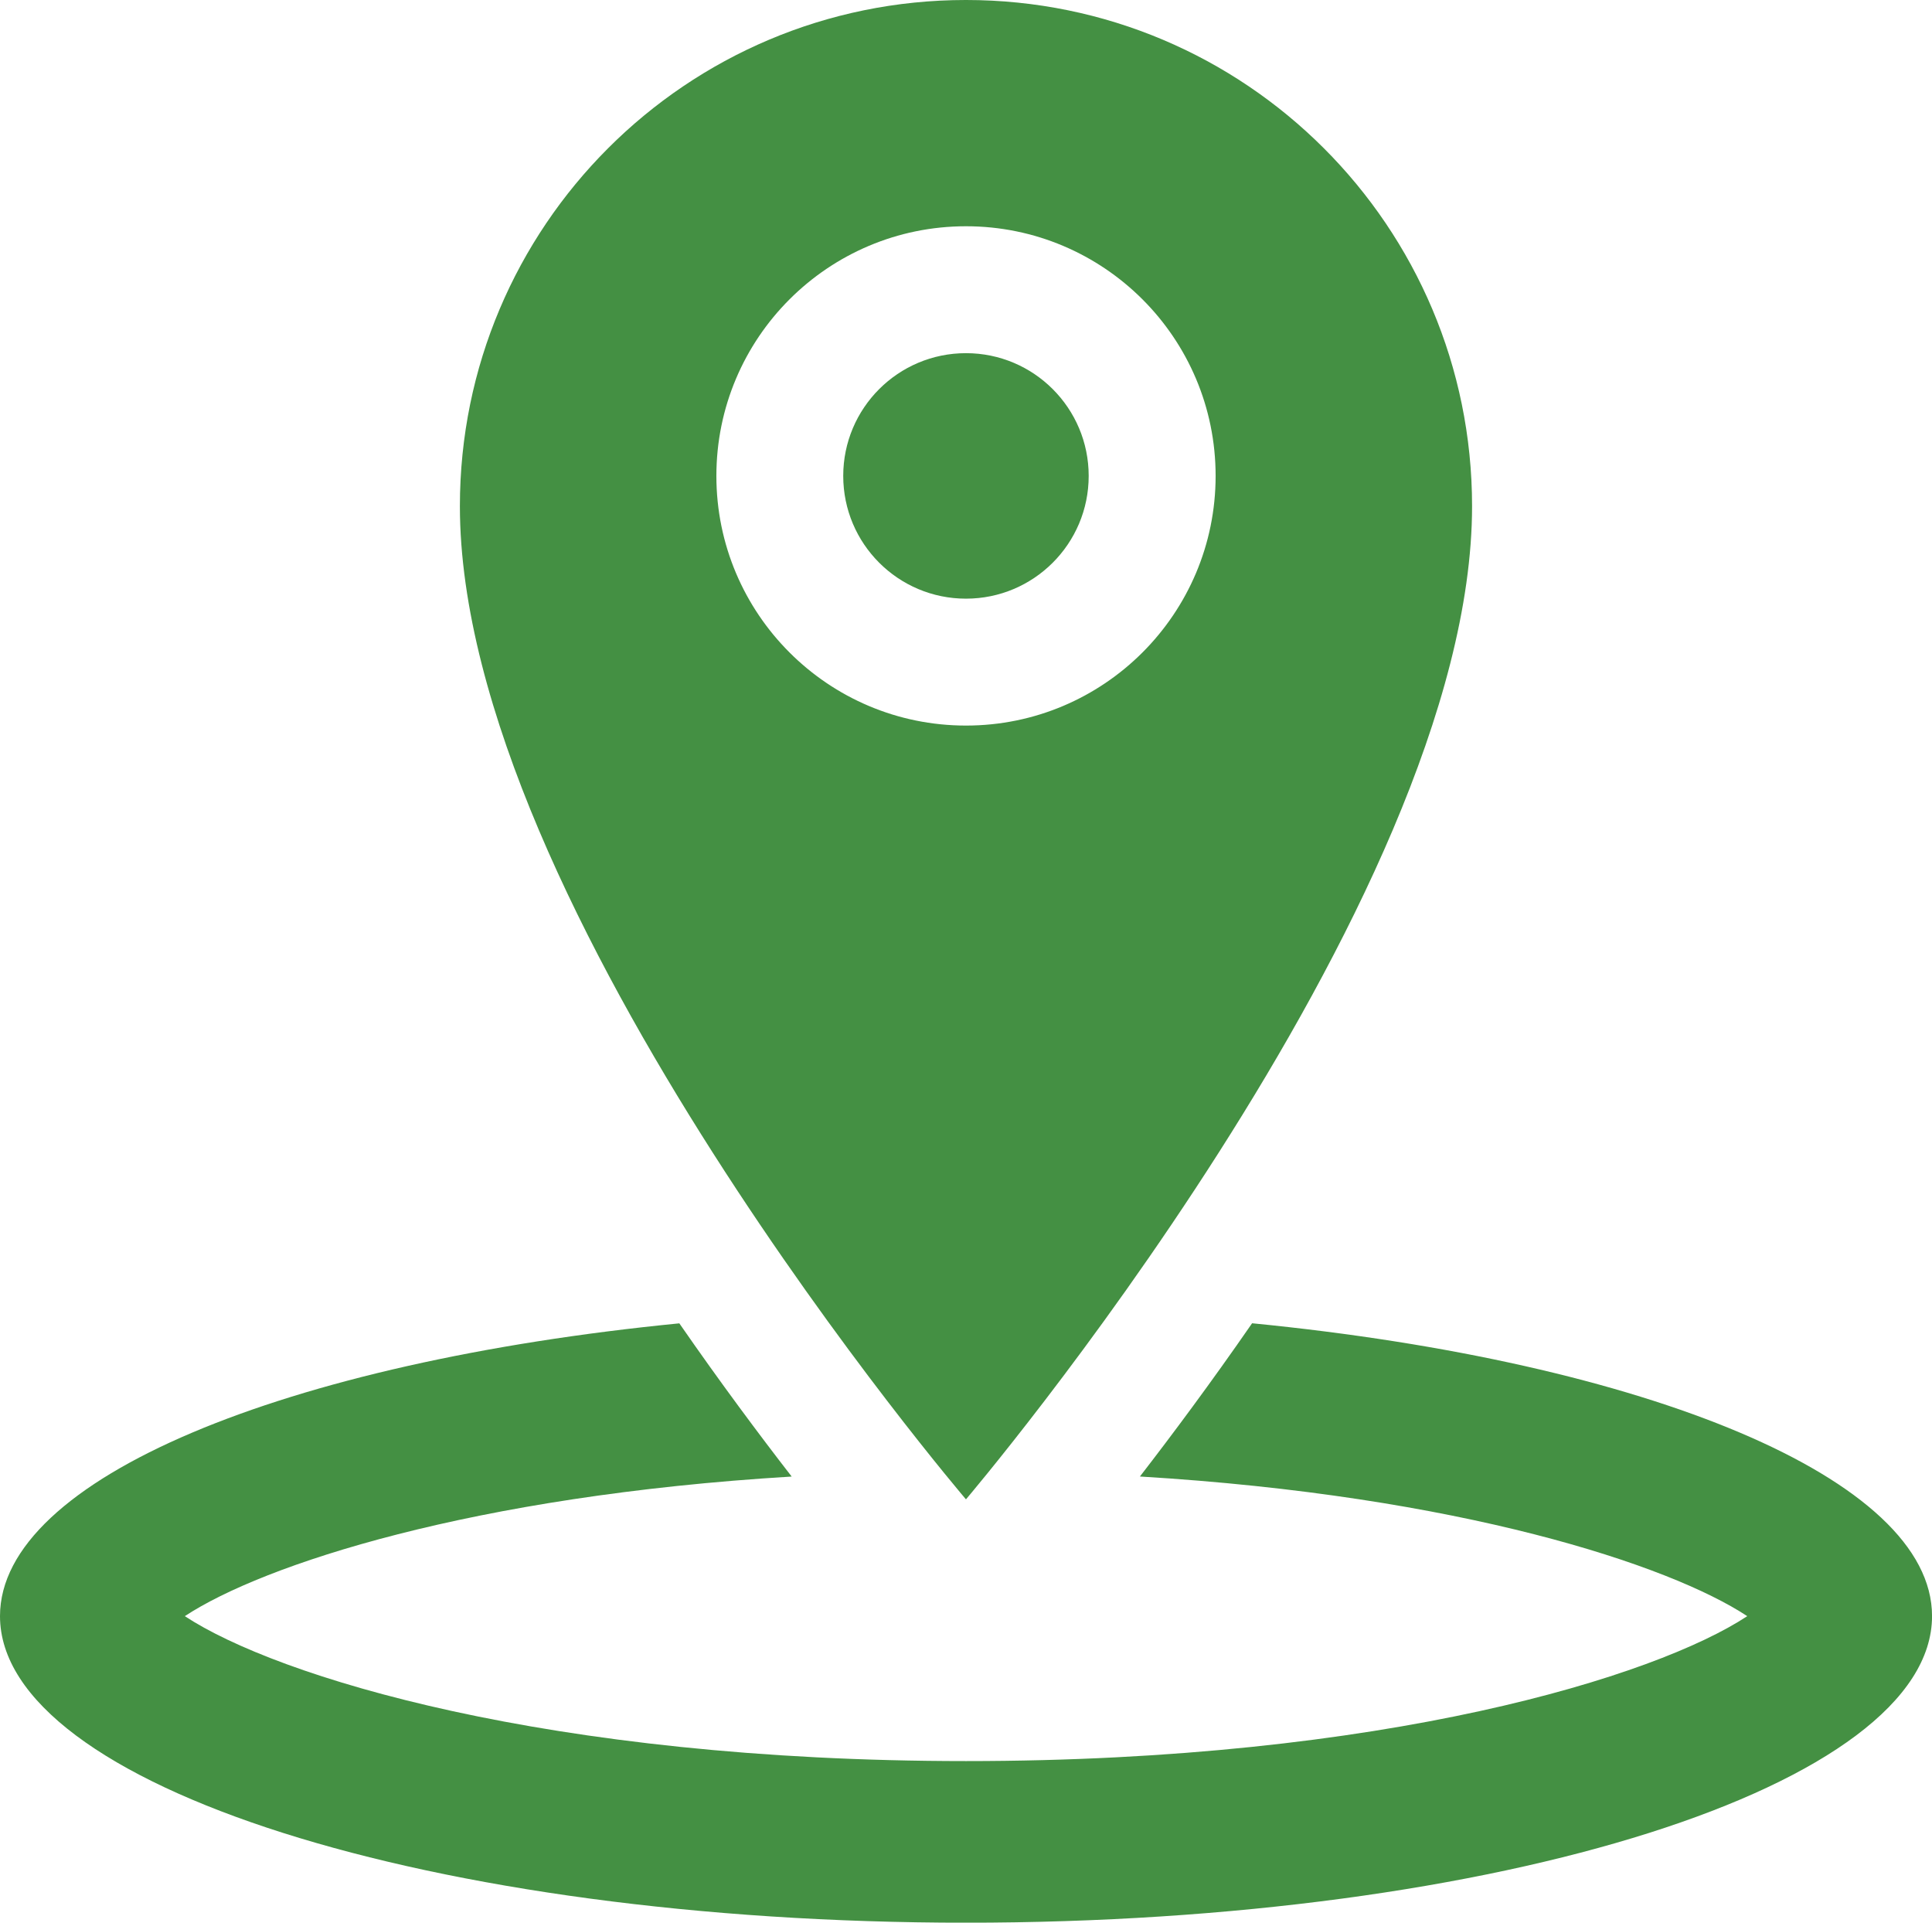
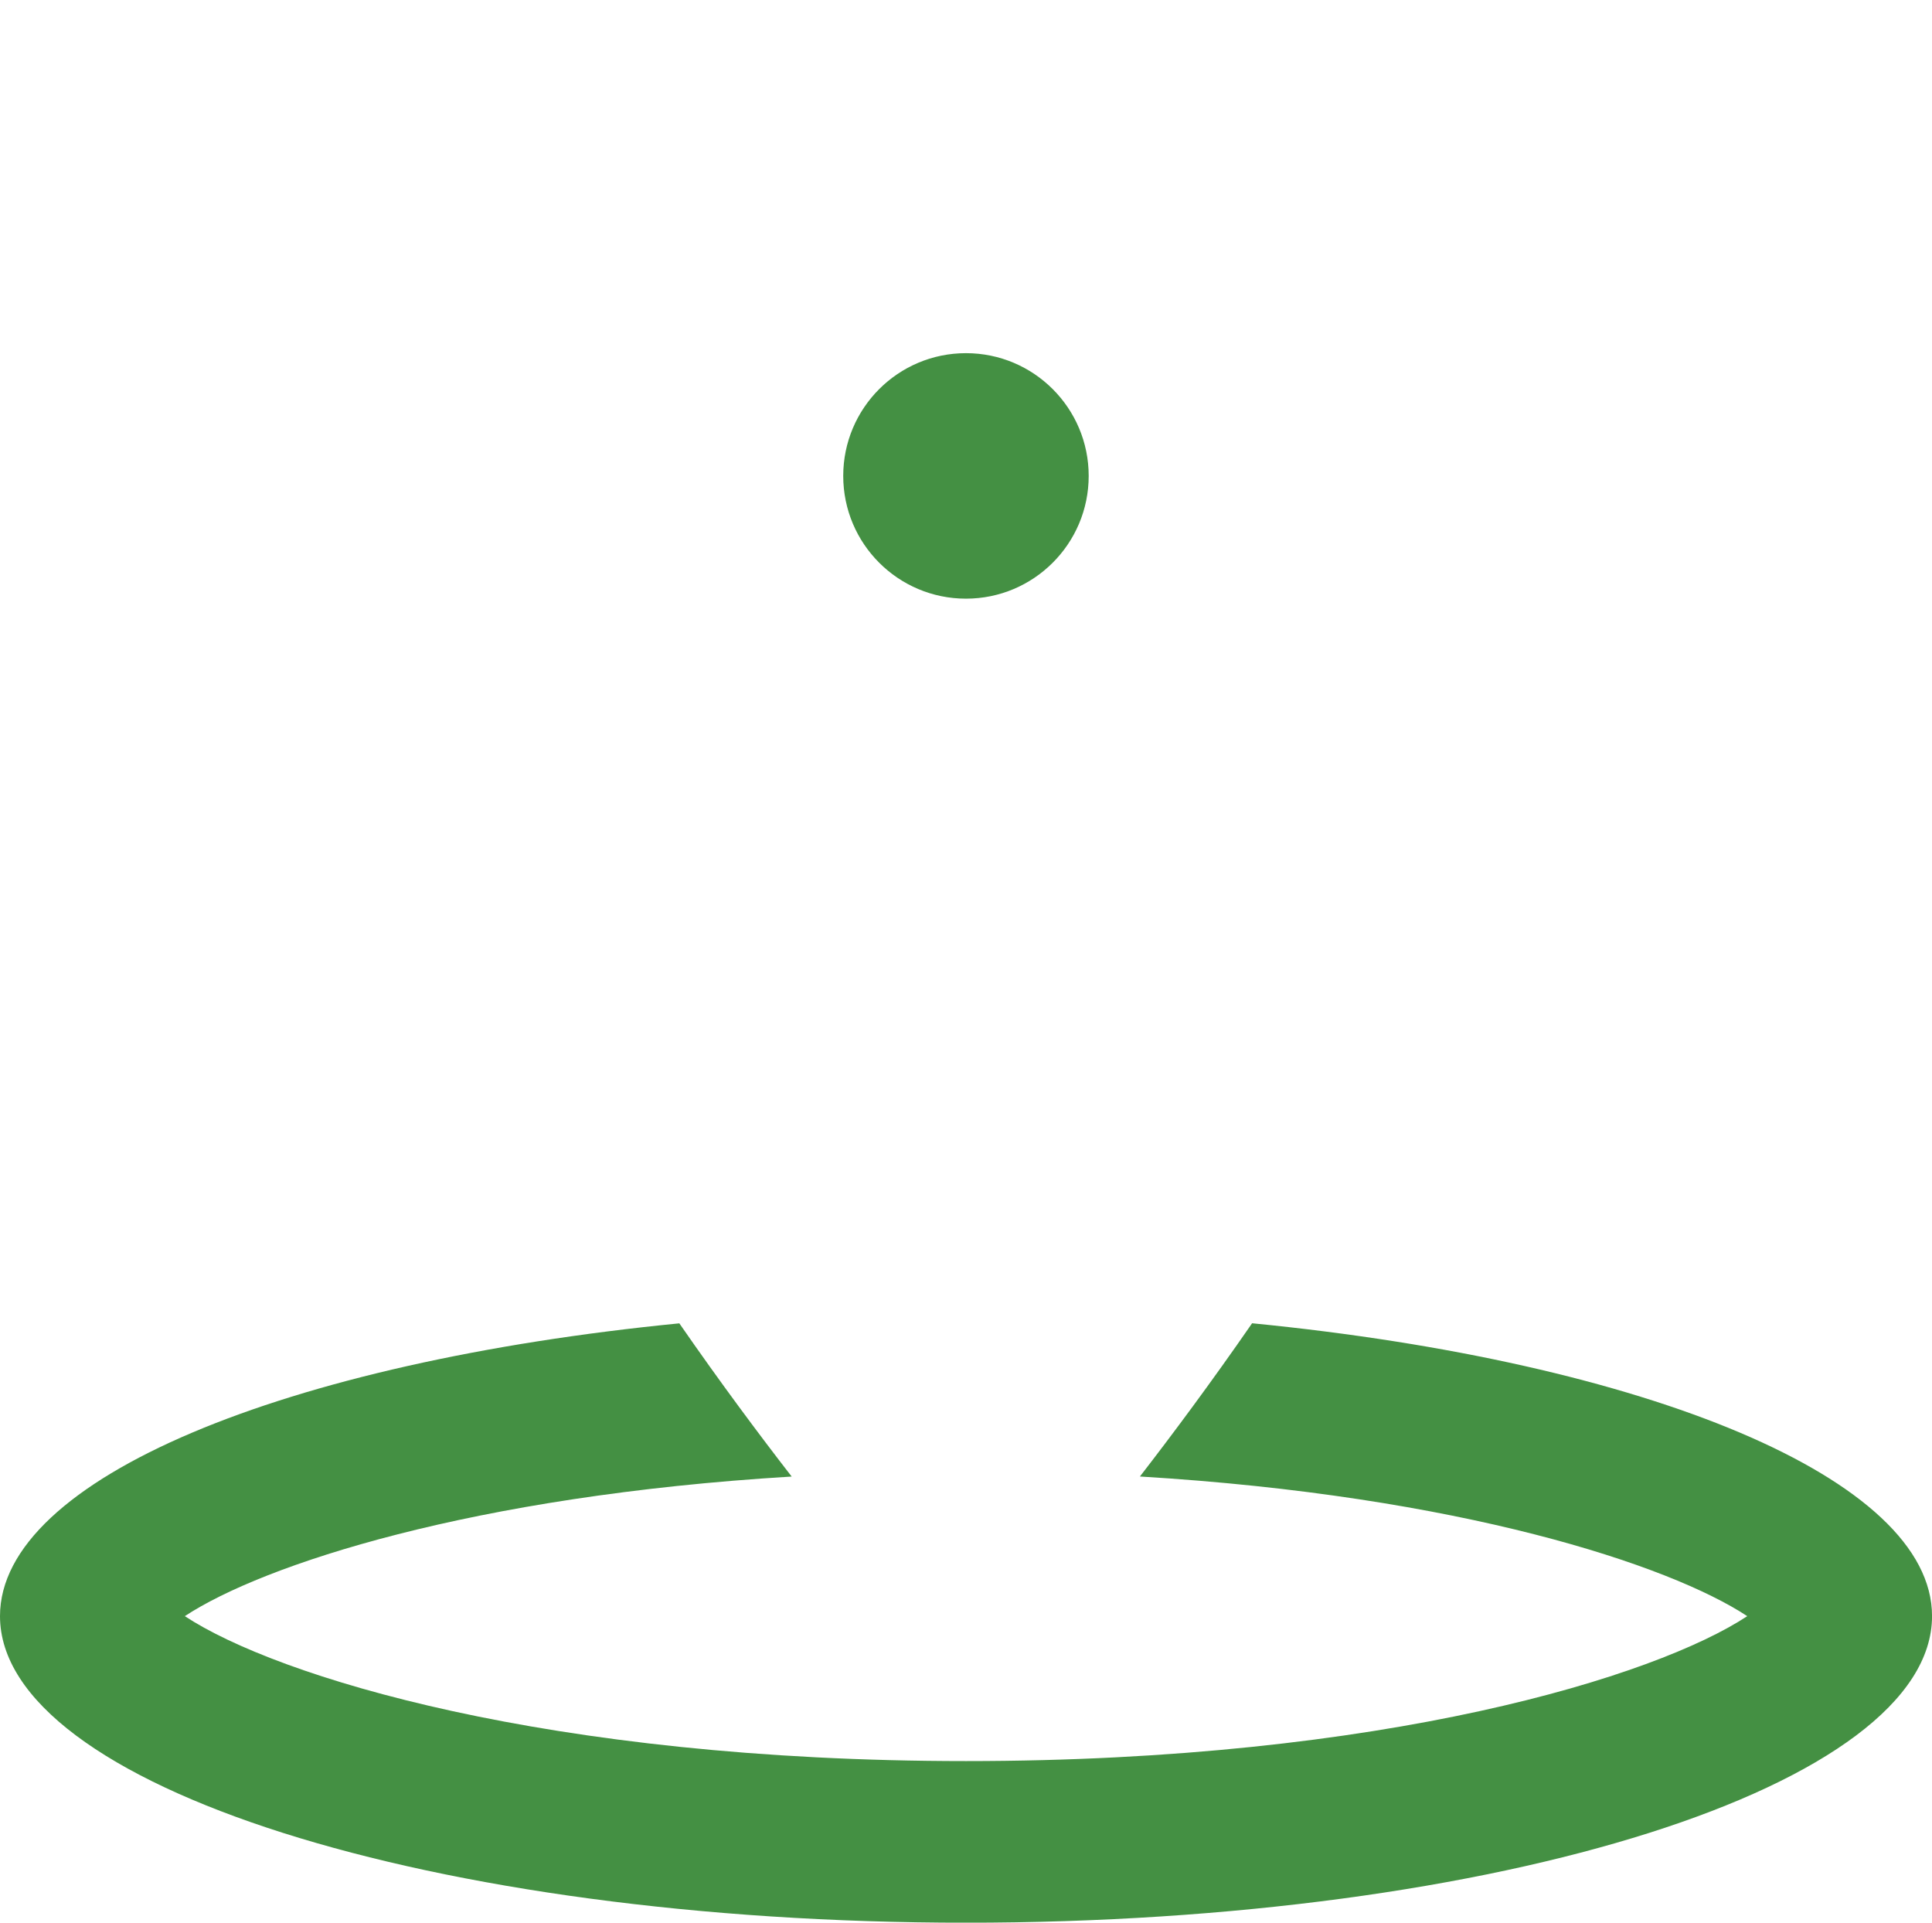
<svg xmlns="http://www.w3.org/2000/svg" xmlns:ns1="http://sodipodi.sourceforge.net/DTD/sodipodi-0.dtd" xmlns:ns2="http://www.inkscape.org/namespaces/inkscape" version="1.1" id="Capa_1" x="0px" y="0px" width="200" height="199.005" viewBox="0 0 200 199.005" xml:space="preserve" ns1:docname="acces-infirmiers-salaise-sur-sanne.svg" ns2:version="0.92.5 (2060ec1f9f, 2020-04-08)">
  <defs id="defs47" />
  <ns1:namedview pagecolor="#ffffff" bordercolor="#666666" borderopacity="1" objecttolerance="10" gridtolerance="10" guidetolerance="10" ns2:pageopacity="0" ns2:pageshadow="2" ns2:window-width="3840" ns2:window-height="2032" id="namedview45" showgrid="false" fit-margin-top="0" fit-margin-left="0" fit-margin-right="0" fit-margin-bottom="0" ns2:zoom="4.9346575" ns2:cx="-196.58034" ns2:cy="71.618507" ns2:window-x="0" ns2:window-y="54" ns2:window-maximized="1" ns2:current-layer="Capa_1" />
  <g id="g12" transform="matrix(4.182,0,0,4.182,0,-0.498)" style="fill:#449043;fill-opacity:1">
    <g id="g10" style="fill:#449043;fill-opacity:1">
      <g id="g8" style="fill:#449043;fill-opacity:1">
-         <path d="m 36.439,12.646 c 0,-6.919 -5.608,-12.527 -12.528,-12.527 -6.92,0 -12.527,5.608 -12.527,12.527 0,9.913 12.527,24.582 12.527,24.582 0,0 12.528,-14.72 12.528,-24.582 z M 17.733,11.898 c 0,-3.413 2.767,-6.179 6.179,-6.179 3.412,0 6.179,2.766 6.179,6.179 0,3.413 -2.767,6.179 -6.179,6.179 -3.412,0 -6.179,-2.766 -6.179,-6.179 z" id="path2" ns2:connector-curvature="0" style="fill:#449043;fill-opacity:1" />
        <circle cx="23.911" cy="11.898" r="3.038" id="circle4" style="fill:#449043;fill-opacity:1" />
        <path d="m 30.994,32.87 c -1.021,1.476 -1.979,2.761 -2.777,3.793 7.916,0.476 13.104,2.185 15.034,3.456 -2.261,1.491 -8.979,3.587 -19.338,3.587 -10.358,0 -17.077,-2.097 -19.338,-3.587 1.93,-1.271 7.114,-2.979 15.022,-3.455 -0.8,-1.032 -1.759,-2.316 -2.781,-3.792 C 7.075,33.831 0,36.713 0,40.118 c 0,4.19 10.707,7.588 23.913,7.588 13.207,0 23.912,-3.396 23.912,-7.588 0.002,-3.407 -7.081,-6.29 -16.831,-7.248 z" id="path6" ns2:connector-curvature="0" style="fill:#449043;fill-opacity:1" />
      </g>
    </g>
  </g>
  <g id="g14" transform="translate(0,151.299)">
</g>
  <g id="g16" transform="translate(0,151.299)">
</g>
  <g id="g18" transform="translate(0,151.299)">
</g>
  <g id="g20" transform="translate(0,151.299)">
</g>
  <g id="g22" transform="translate(0,151.299)">
</g>
  <g id="g24" transform="translate(0,151.299)">
</g>
  <g id="g26" transform="translate(0,151.299)">
</g>
  <g id="g28" transform="translate(0,151.299)">
</g>
  <g id="g30" transform="translate(0,151.299)">
</g>
  <g id="g32" transform="translate(0,151.299)">
</g>
  <g id="g34" transform="translate(0,151.299)">
</g>
  <g id="g36" transform="translate(0,151.299)">
</g>
  <g id="g38" transform="translate(0,151.299)">
</g>
  <g id="g40" transform="translate(0,151.299)">
</g>
  <g id="g42" transform="translate(0,151.299)">
</g>
</svg>